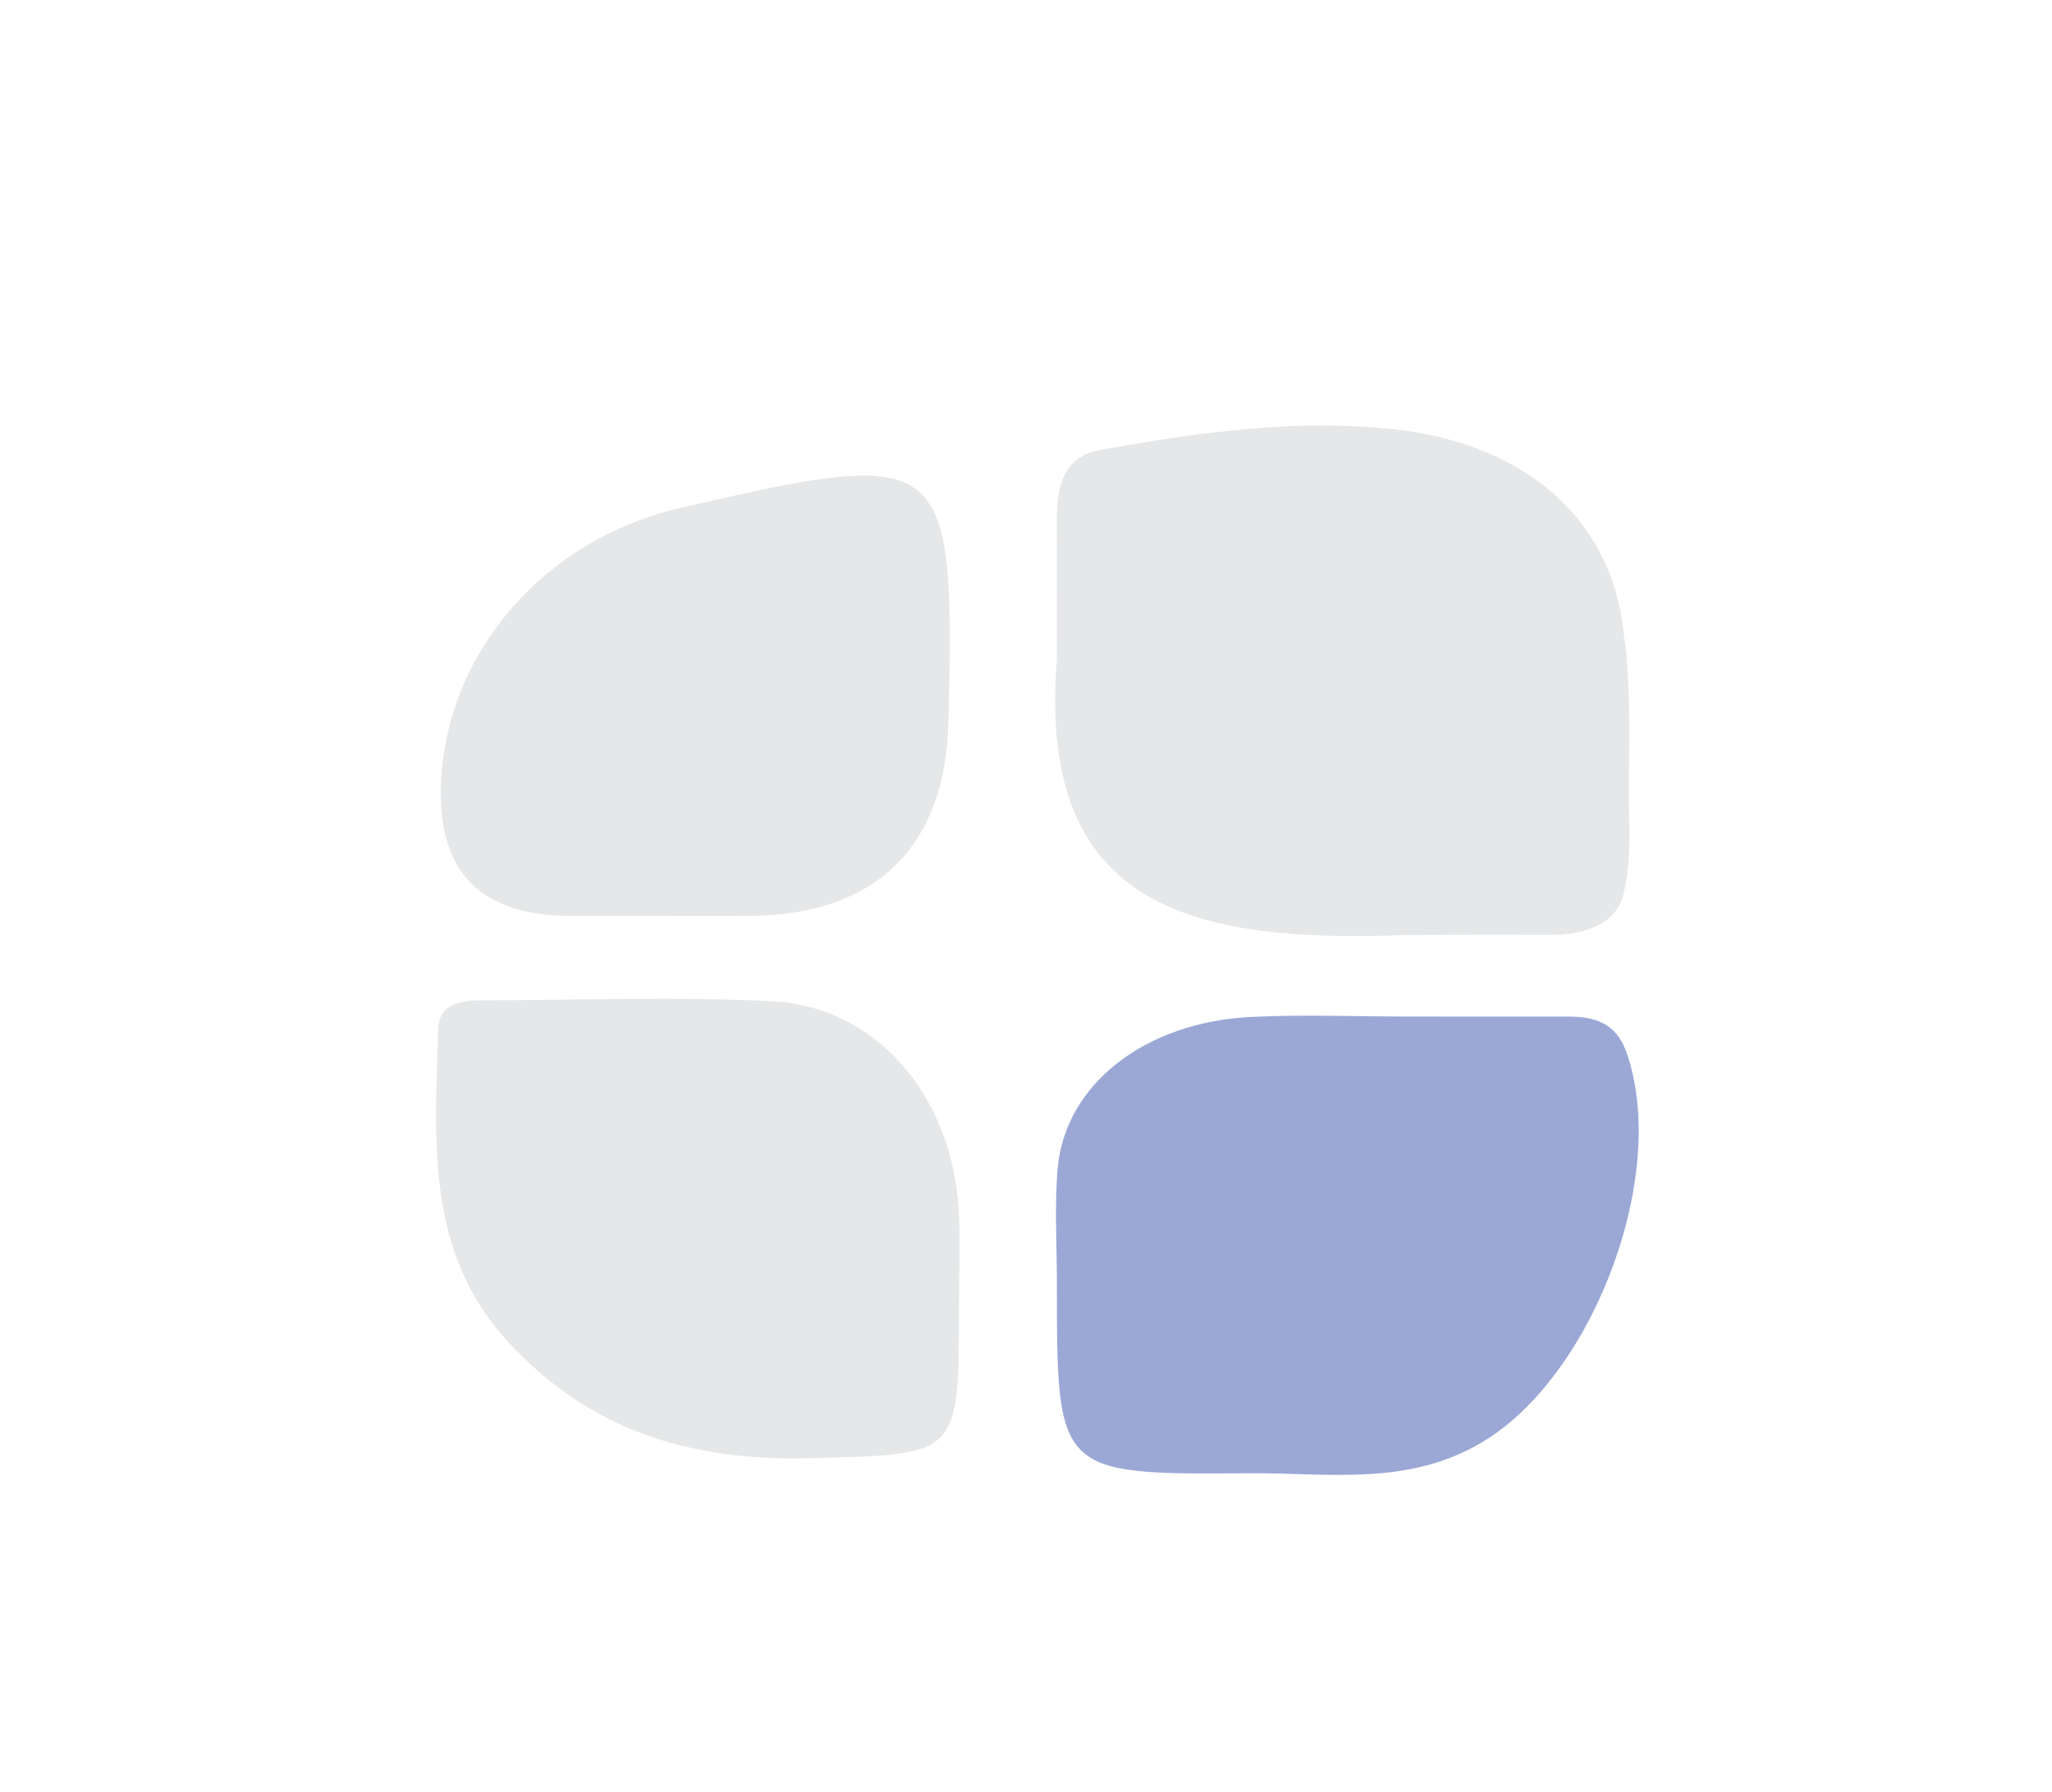
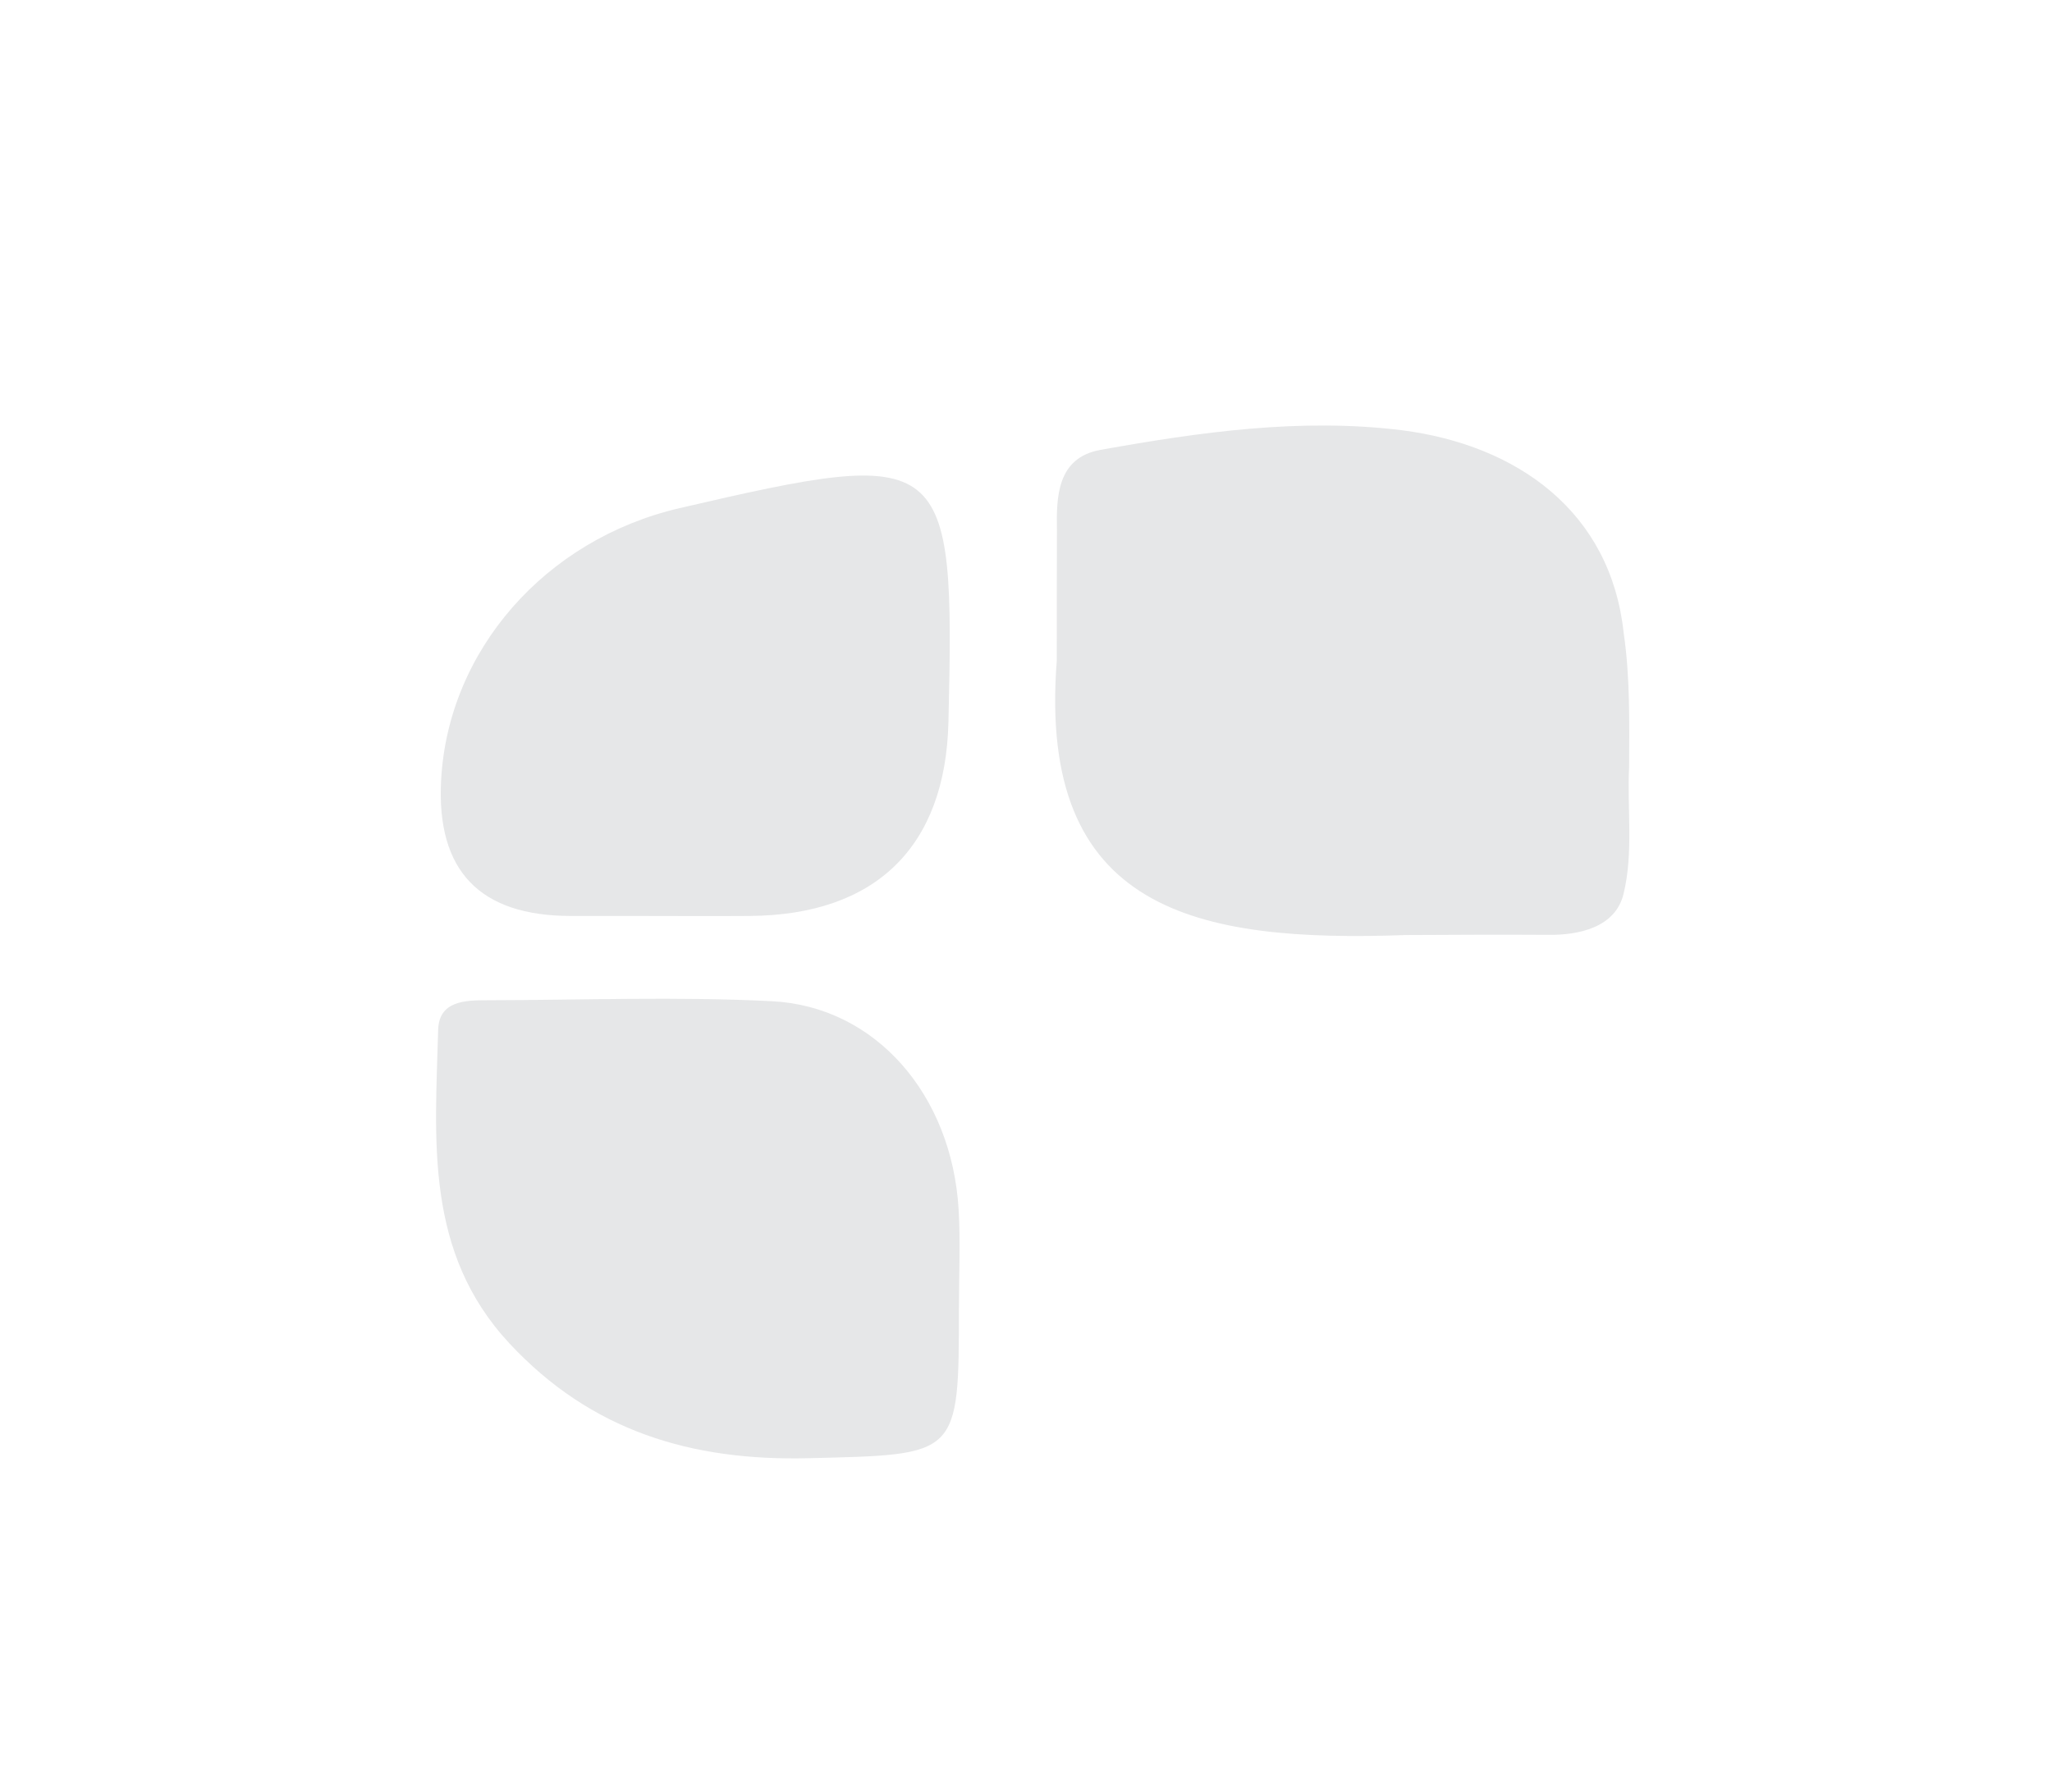
<svg xmlns="http://www.w3.org/2000/svg" id="Layer_1" data-name="Layer 1" version="1.1" viewBox="0 0 362.72 316.78">
  <defs>
    <style>
      .cls-1 {
        fill: #e07b26;
      }

      .cls-1, .cls-2, .cls-3, .cls-4, .cls-5 {
        stroke-width: 0px;
      }

      .cls-2 {
        fill: #98bf4b;
      }

      .cls-3 {
        fill: #bf2b38;
      }

      .cls-4 {
        fill: #e6e7e8;
      }

      .cls-5 {
        fill: #9ba8d6;
      }
    </style>
  </defs>
  <g>
    <path class="cls-4" d="M248.62,165.26c-37.08,1.34-65.27-4.13-61.82-48.48.01-7.7-.01-15.37.03-23.08-.11-5.85,0-12.81,7.71-14.19,17.55-3.14,35.35-5.68,53.25-3.47,20.46,2.62,36.9,14.42,39.21,35.77,1.16,7.85,1,16,.97,23.75-.38,7.23.81,15.14-1,22.48-1.46,5.91-7.93,7.25-13.26,7.19-7.93-.05-16.32-.02-24.54.03h-.56Z" />
-     <path class="cls-5" d="M248.52,179.67c9.61.01,19.22.01,28.83.01,4.65,0,8.34,1.23,10.12,6.23,7.59,21.28-5.46,56.36-24.68,68.5-13.39,8.46-27.83,5.87-42.02,5.98-33.95.27-33.95.06-33.95-33.62,0-6.73-.43-13.49.13-20.17,1.25-14.85,15.33-25.93,34.17-26.86,9.11-.45,18.26-.08,27.39-.07Z" />
    <path class="cls-4" d="M169.5,231.05c0,26.53,0,26.02-26.57,26.68-20.71.52-38.45-4.79-52.88-20.29-15.03-16.15-13.13-35.92-12.6-55.41.14-5.14,4.76-5.24,8.67-5.24,16.78-.03,33.59-.68,50.33.17,18.35.93,31.81,16.56,33,36.83.34,5.73.05,11.5.06,17.25Z" />
    <path class="cls-4" d="M112.42,161.89c-3.83,0-7.66,0-11.5,0q-24.19,0-22.95-23.92c1.19-22.98,18.4-42.64,42.16-48.16,47.46-11.02,48.66-10.07,47.52,37.81-.52,22.06-12.84,34.1-35.11,34.27-6.71.05-13.41,0-20.12,0Z" />
  </g>
  <g>
    <path class="cls-4" d="M-152.71,158.59c-37.08,1.34-65.27-4.13-61.82-48.48.01-7.7-.01-15.37.03-23.08-.11-5.85,0-12.81,7.71-14.19,17.55-3.14,35.35-5.68,53.25-3.47,20.46,2.62,36.9,14.42,39.21,35.77,1.16,7.85,1,16,.97,23.75-.38,7.23.81,15.14-1,22.48-1.46,5.91-7.93,7.25-13.26,7.19-7.93-.05-16.32-.02-24.54.03h-.56Z" />
    <path class="cls-4" d="M-152.81,173c9.61.01,19.22.01,28.83.01,4.65,0,8.34,1.23,10.12,6.23,7.59,21.28-5.46,56.36-24.68,68.5-13.39,8.46-27.83,5.87-42.02,5.98-33.95.27-33.95.06-33.95-33.62,0-6.73-.43-13.49.13-20.17,1.25-14.85,15.33-25.93,34.17-26.86,9.11-.45,18.26-.08,27.39-.07Z" />
-     <path class="cls-1" d="M-231.83,224.39c0,26.53,0,26.02-26.57,26.68-20.71.52-38.45-4.79-52.88-20.29-15.03-16.15-13.13-35.92-12.6-55.41.14-5.14,4.76-5.24,8.67-5.24,16.78-.03,33.59-.68,50.33.17,18.35.93,31.81,16.56,33,36.83.34,5.73.05,11.5.06,17.25Z" />
    <path class="cls-4" d="M-288.91,155.22c-3.83,0-7.66,0-11.5,0q-24.19,0-22.95-23.92c1.19-22.98,18.4-42.64,42.16-48.16,47.46-11.02,48.66-10.07,47.52,37.81-.52,22.06-12.84,34.1-35.11,34.27-6.71.05-13.41,0-20.12,0Z" />
  </g>
  <g>
    <path class="cls-2" d="M248.62-185.41c-37.08,1.34-65.27-4.13-61.82-48.48.01-7.7-.01-15.37.03-23.08-.11-5.85,0-12.81,7.71-14.19,17.55-3.14,35.35-5.68,53.25-3.47,20.46,2.62,36.9,14.42,39.21,35.77,1.16,7.85,1,16,.97,23.75-.38,7.23.81,15.14-1,22.48-1.46,5.91-7.93,7.25-13.26,7.19-7.93-.05-16.32-.02-24.54.03h-.56Z" />
-     <path class="cls-4" d="M248.52-171c9.61.01,19.22.01,28.83.01,4.65,0,8.34,1.23,10.12,6.23,7.59,21.28-5.46,56.36-24.68,68.5-13.39,8.46-27.83,5.87-42.02,5.98-33.95.27-33.95.06-33.95-33.62,0-6.73-.43-13.49.13-20.17,1.25-14.85,15.33-25.93,34.17-26.86,9.11-.45,18.26-.08,27.39-.07Z" />
    <path class="cls-4" d="M169.5-119.61c0,26.53,0,26.02-26.57,26.68-20.71.52-38.45-4.79-52.88-20.29-15.03-16.15-13.13-35.92-12.6-55.41.14-5.14,4.76-5.24,8.67-5.24,16.78-.03,33.59-.68,50.33.17,18.35.93,31.81,16.56,33,36.83.34,5.73.05,11.5.06,17.25Z" />
    <path class="cls-4" d="M112.42-188.78c-3.83,0-7.66,0-11.5,0q-24.19,0-22.95-23.92c1.19-22.98,18.4-42.64,42.16-48.16,47.46-11.02,48.66-10.07,47.52,37.81-.52,22.06-12.84,34.1-35.11,34.27-6.71.05-13.41,0-20.12,0Z" />
  </g>
  <g>
-     <path class="cls-4" d="M-152.71-185.41c-37.08,1.34-65.27-4.13-61.82-48.48.01-7.7-.01-15.37.03-23.08-.11-5.85,0-12.81,7.71-14.19,17.55-3.14,35.35-5.68,53.25-3.47,20.46,2.62,36.9,14.42,39.21,35.77,1.16,7.85,1,16,.97,23.75-.38,7.23.81,15.14-1,22.48-1.46,5.91-7.93,7.25-13.26,7.19-7.93-.05-16.32-.02-24.54.03h-.56Z" />
-     <path class="cls-4" d="M-152.81-171c9.61.01,19.22.01,28.83.01,4.65,0,8.34,1.23,10.12,6.23,7.59,21.28-5.46,56.36-24.68,68.5-13.39,8.46-27.83,5.87-42.02,5.98-33.95.27-33.95.06-33.95-33.62,0-6.73-.43-13.49.13-20.17,1.25-14.85,15.33-25.93,34.17-26.86,9.11-.45,18.26-.08,27.39-.07Z" />
    <path class="cls-4" d="M-231.83-119.61c0,26.53,0,26.02-26.57,26.68-20.71.52-38.45-4.79-52.88-20.29-15.03-16.15-13.13-35.92-12.6-55.41.14-5.14,4.76-5.24,8.67-5.24,16.78-.03,33.59-.68,50.33.17,18.35.93,31.81,16.56,33,36.83.34,5.73.05,11.5.06,17.25Z" />
    <path class="cls-3" d="M-288.91-188.78c-3.83,0-7.66,0-11.5,0q-24.19,0-22.95-23.92c1.19-22.98,18.4-42.64,42.16-48.16,47.46-11.02,48.66-10.07,47.52,37.81-.52,22.06-12.84,34.1-35.11,34.27-6.71.05-13.41,0-20.12,0Z" />
  </g>
</svg>